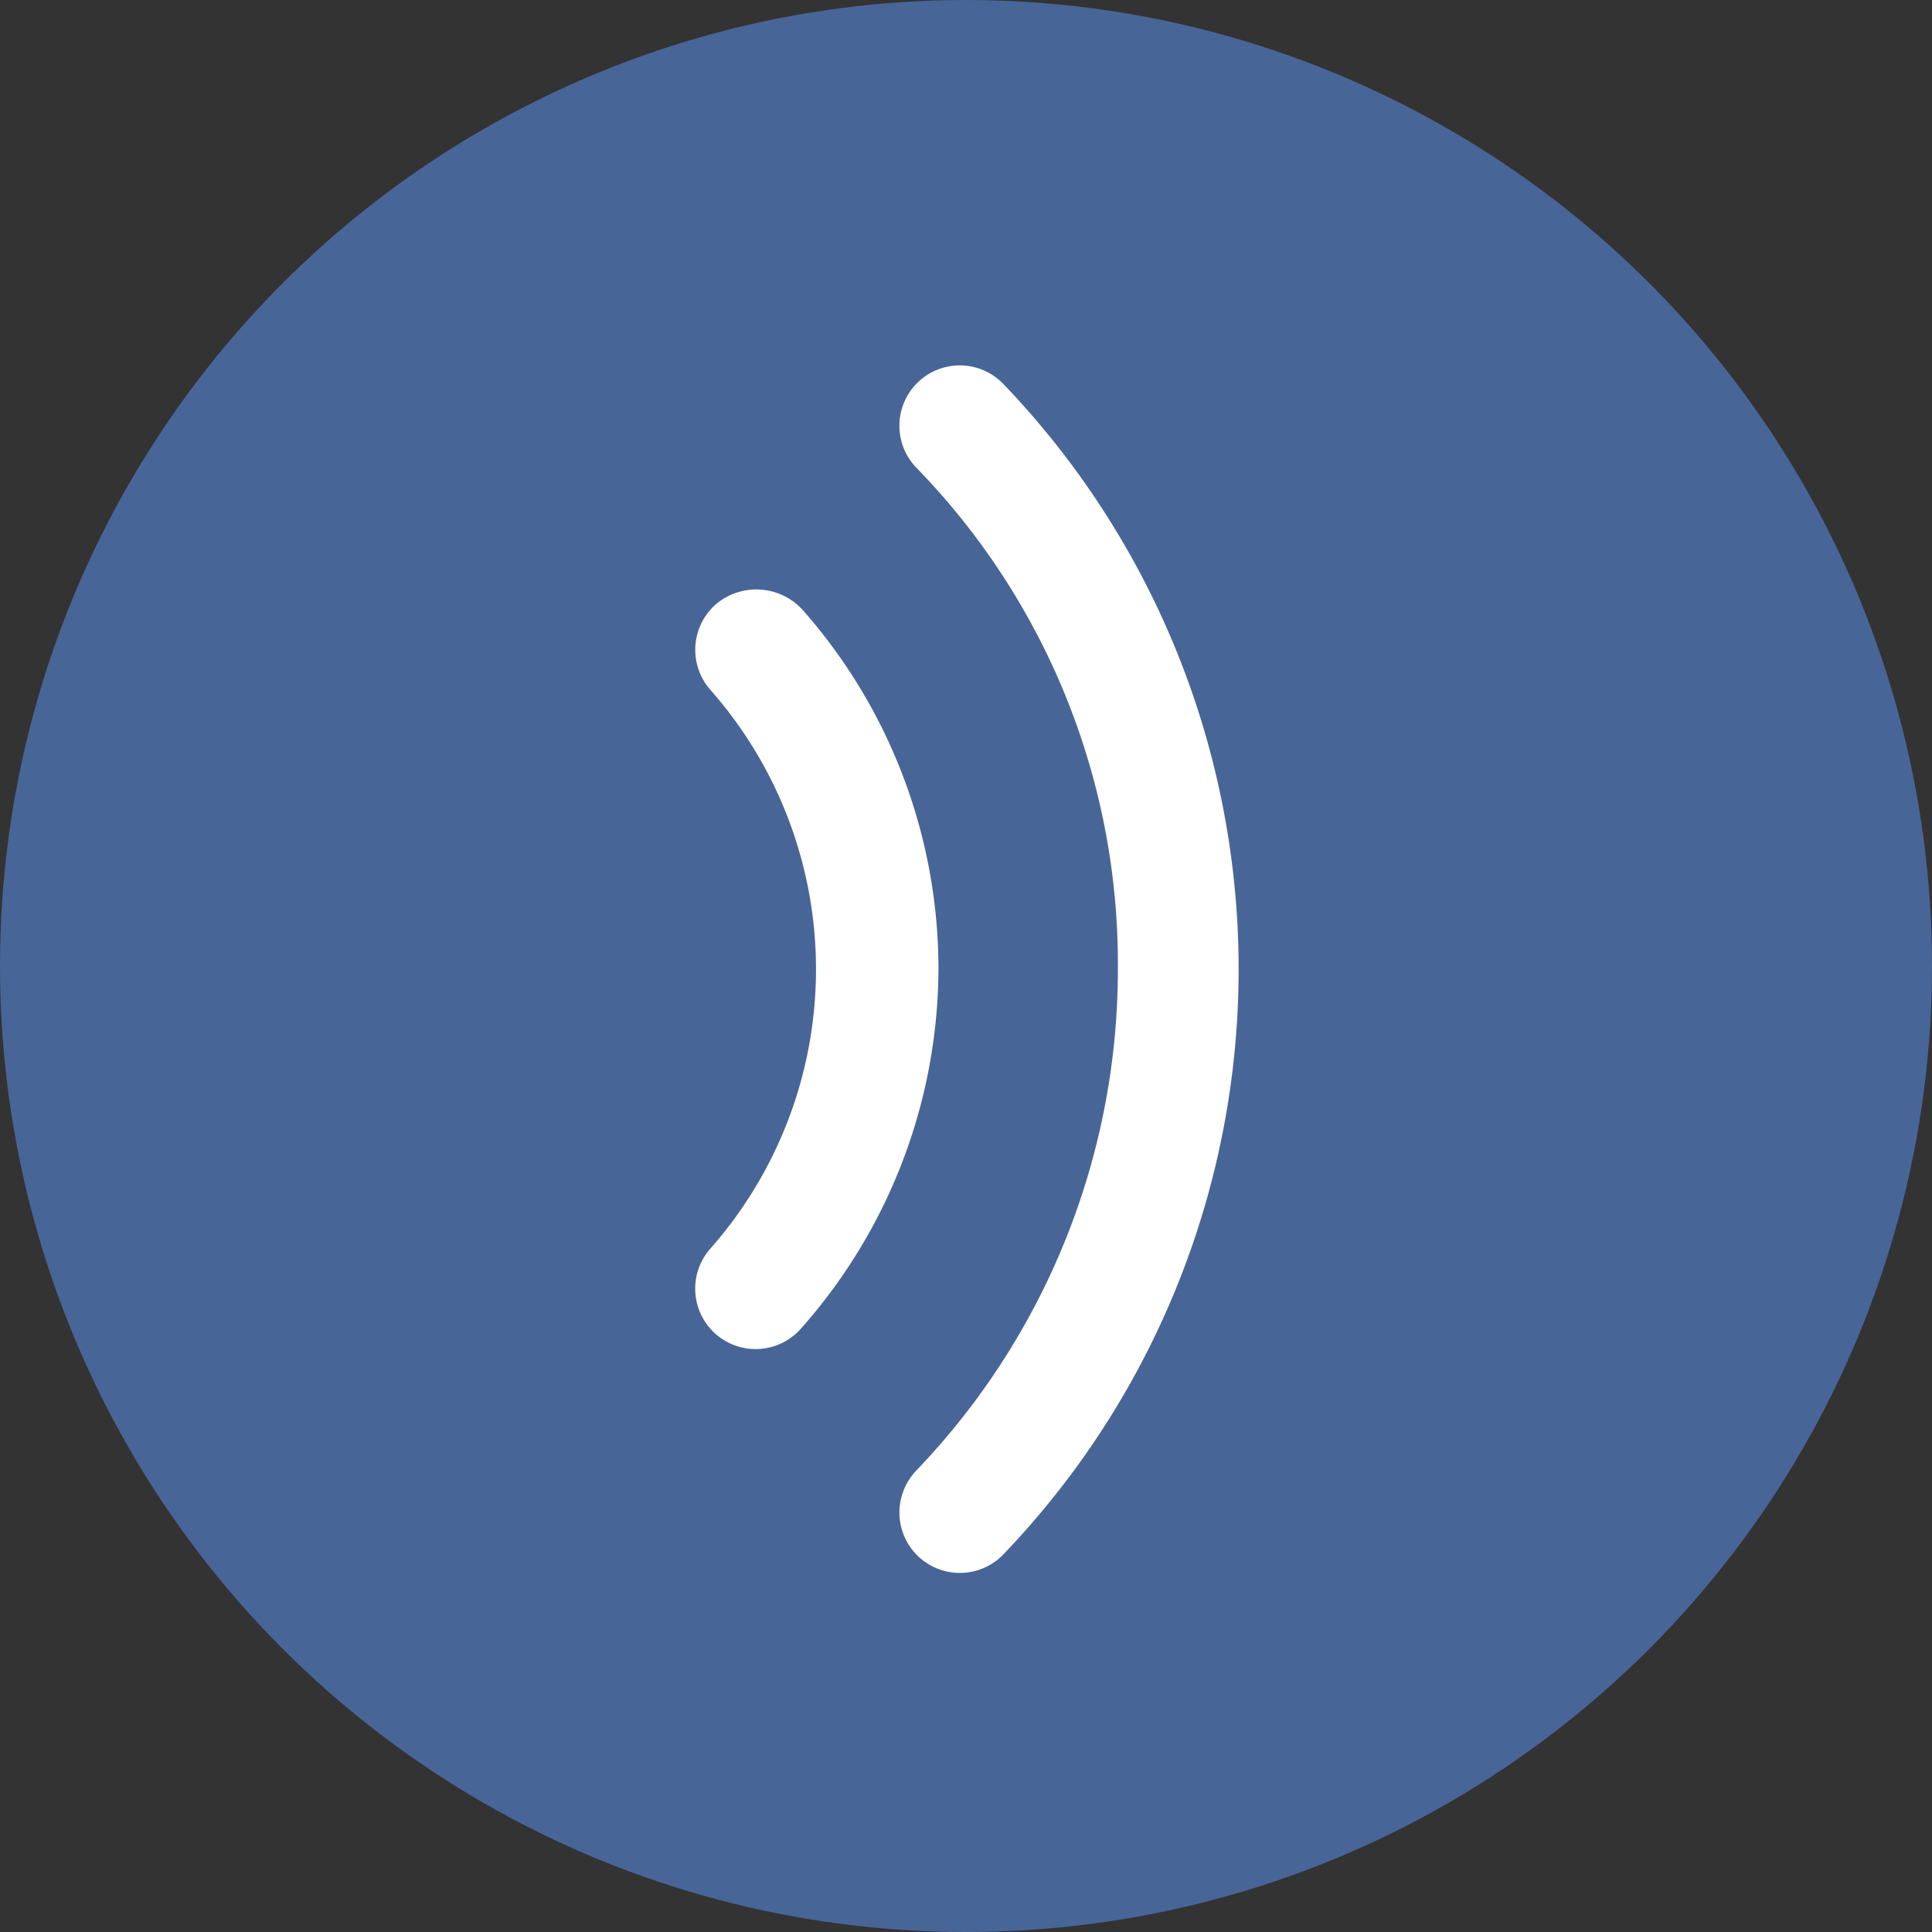
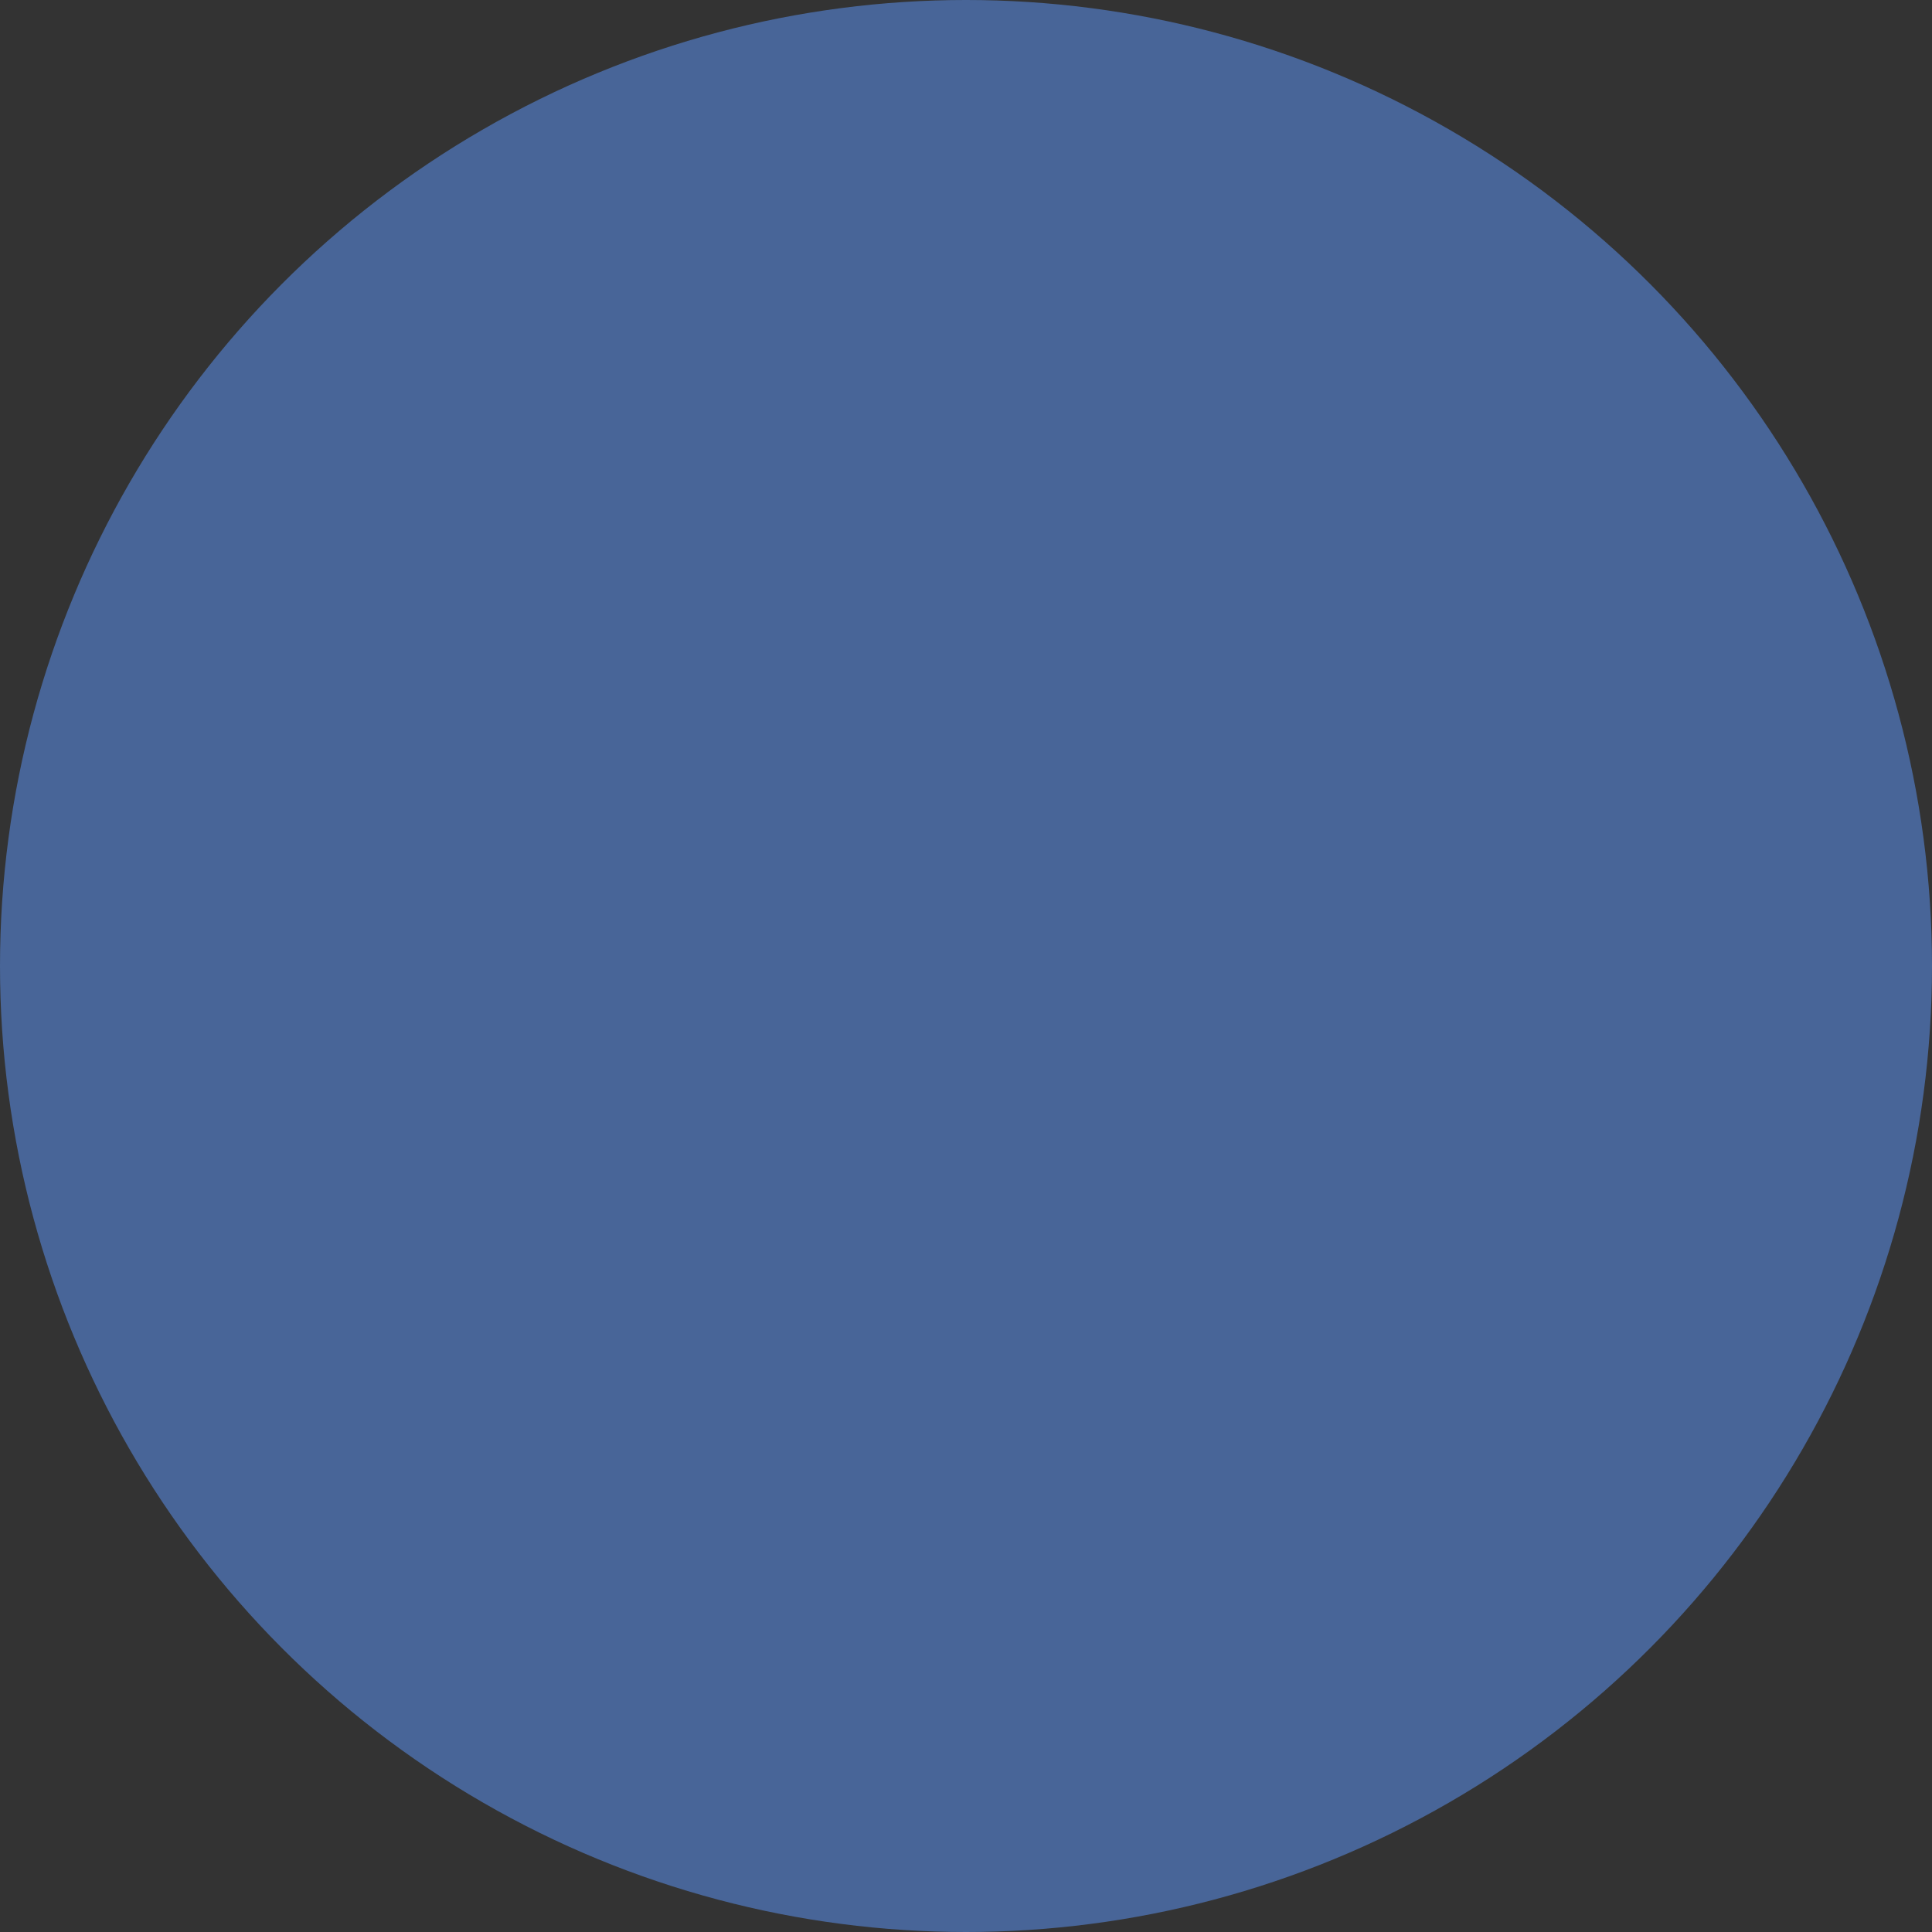
<svg xmlns="http://www.w3.org/2000/svg" width="100" height="100" viewBox="0 0 100 100">
  <rect x="0" y="0" width="100" height="100" fill="#333333" stroke="none" />
  <g id="Group_2175" data-name="Group 2175" transform="translate(-544 -898)">
    <g id="Kreis-Icon" transform="translate(544 898)">
      <circle id="Circle" cx="50" cy="50" r="50" fill="#486598" />
      <g id="Group_2174" data-name="Group 2174">
-         <path id="Path_33630" data-name="Path 33630" d="M31.25,15.537a28.092,28.092,0,0,0-18.6,7.034,3.241,3.241,0,0,0-.273,4.5,3.134,3.134,0,0,0,4.414.273,21.859,21.859,0,0,1,28.926,0,3.127,3.127,0,0,0,4.141-4.687A28.18,28.18,0,0,0,31.25,15.537Zm30.293-3.359a43.761,43.761,0,0,0-60.582,0,3.125,3.125,0,1,0,4.327,4.51A36.806,36.806,0,0,1,31.25,6.25,37.465,37.465,0,0,1,57.207,16.689a3.159,3.159,0,0,0,2.168.869,3.128,3.128,0,0,0,2.168-5.381Z" transform="translate(64.111 18.913) rotate(90)" fill="#fff" />
-       </g>
+         </g>
    </g>
  </g>
</svg>